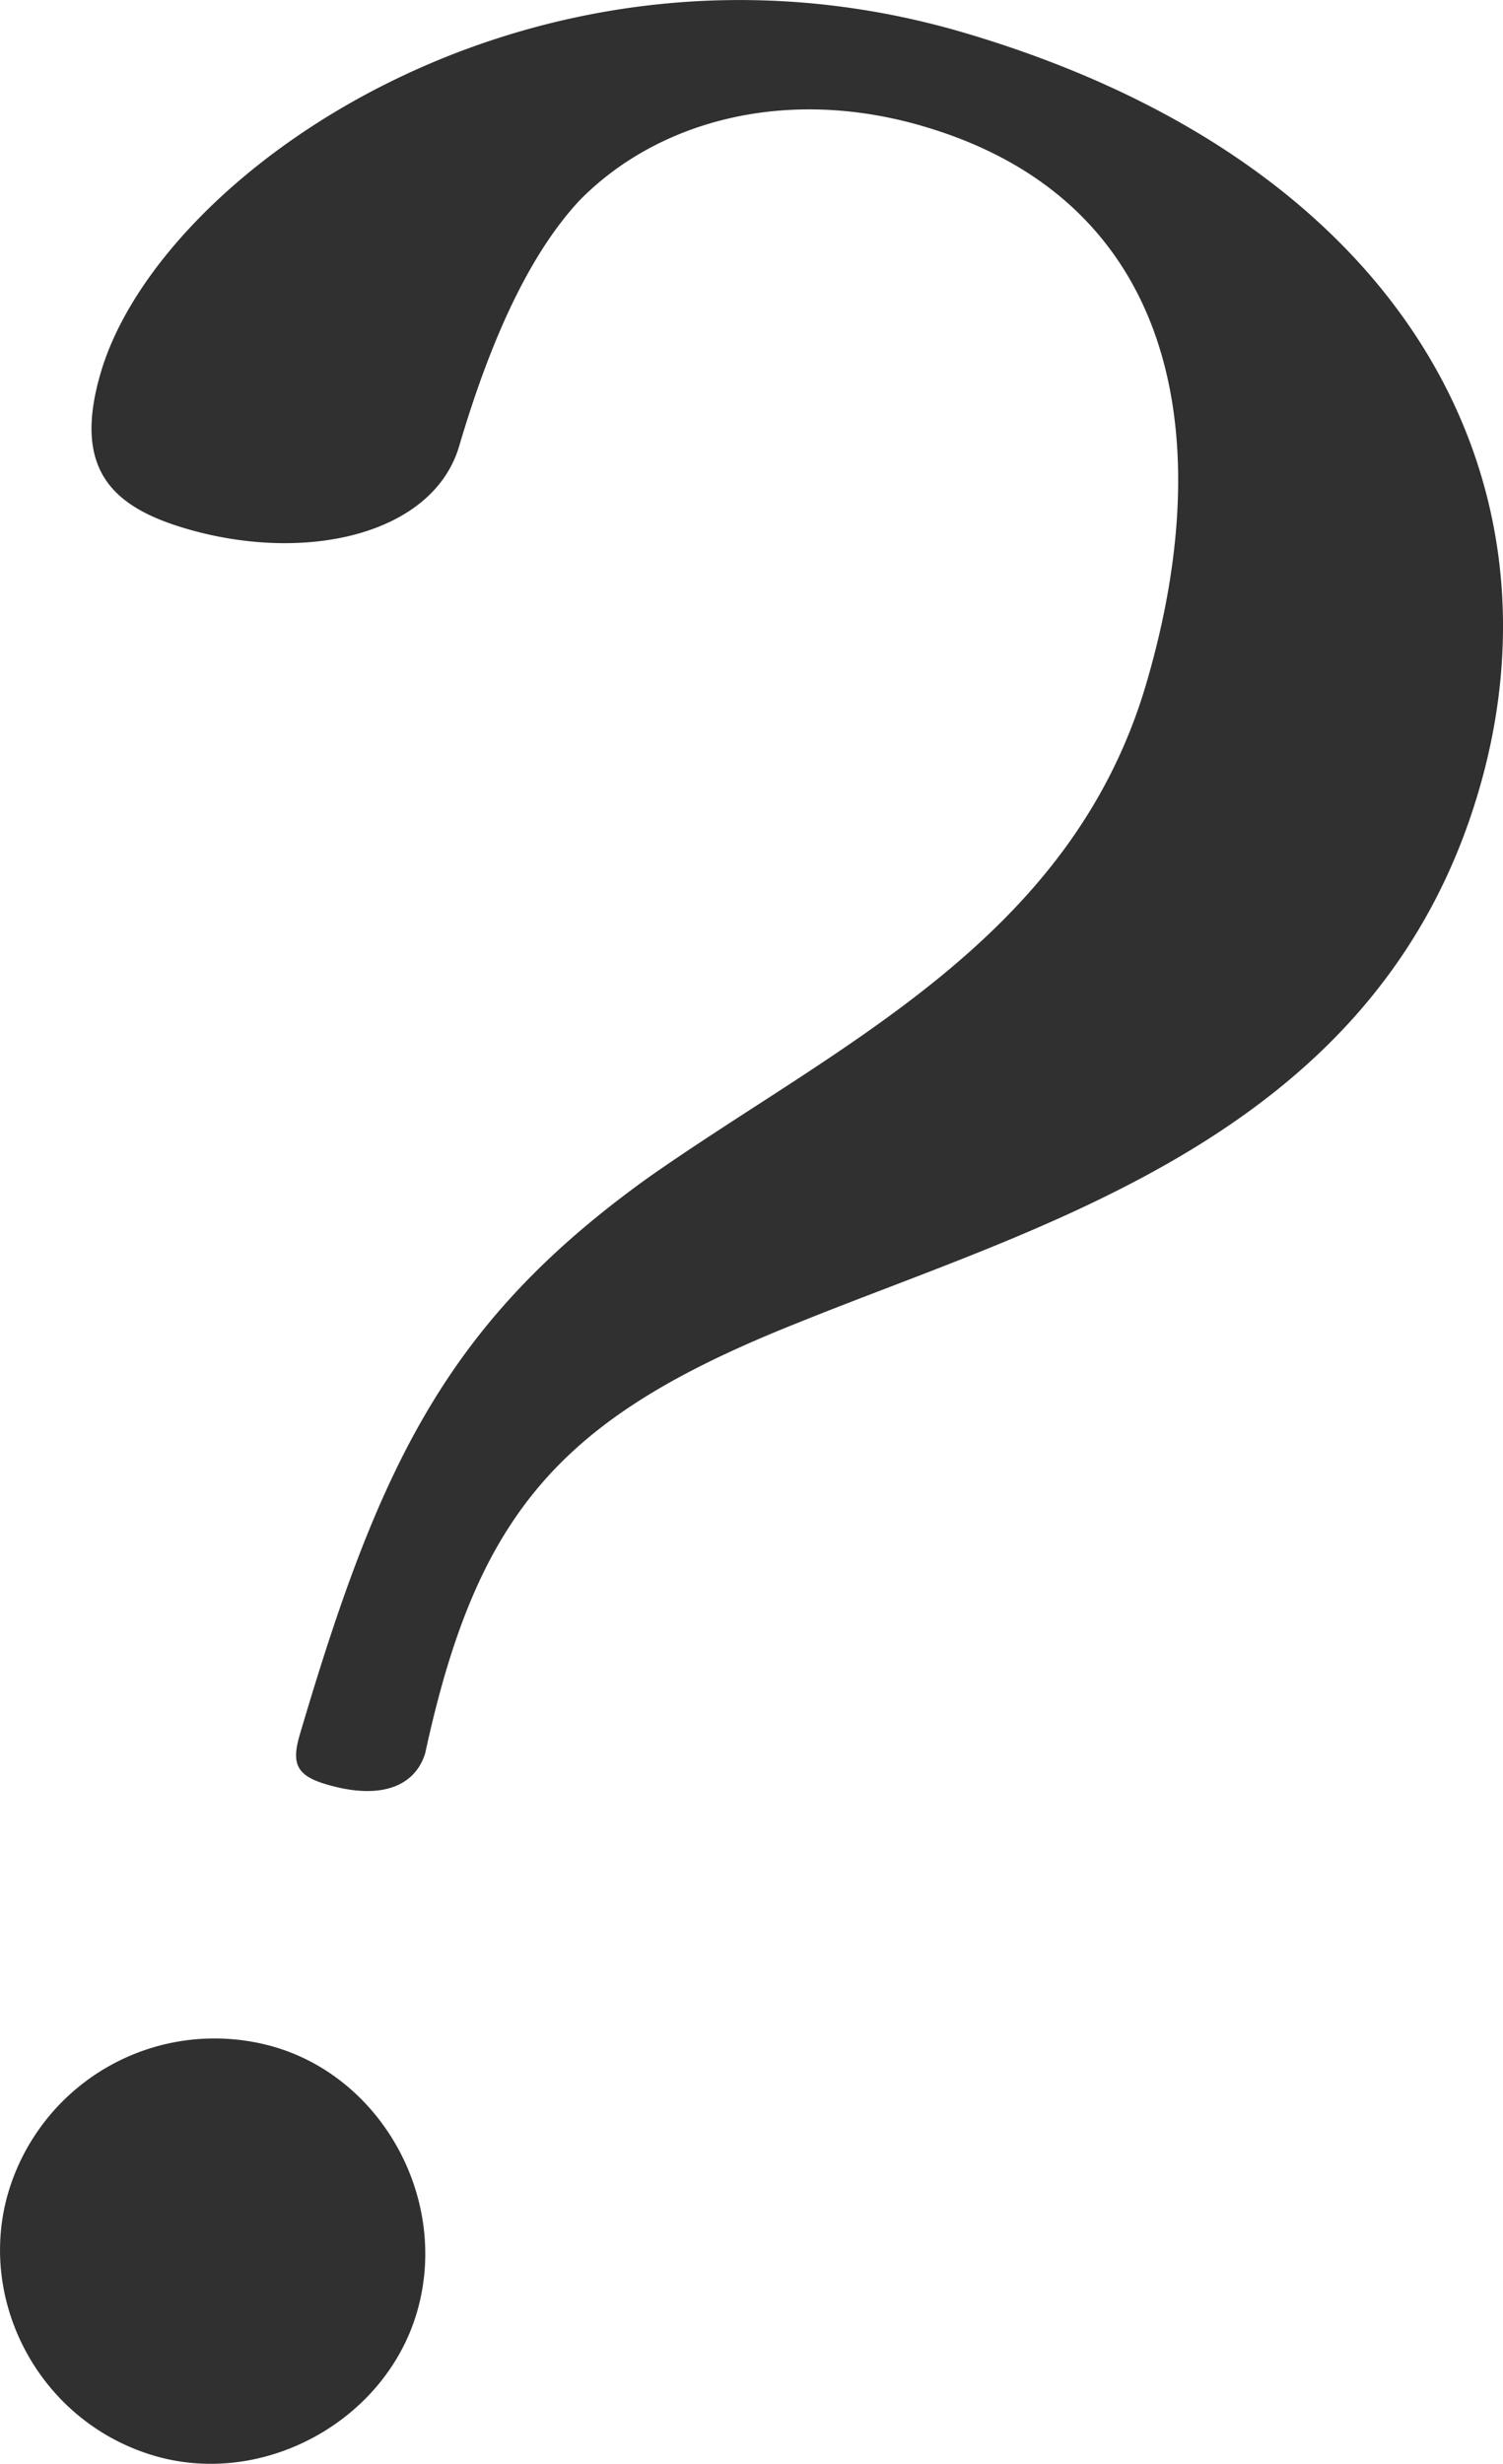
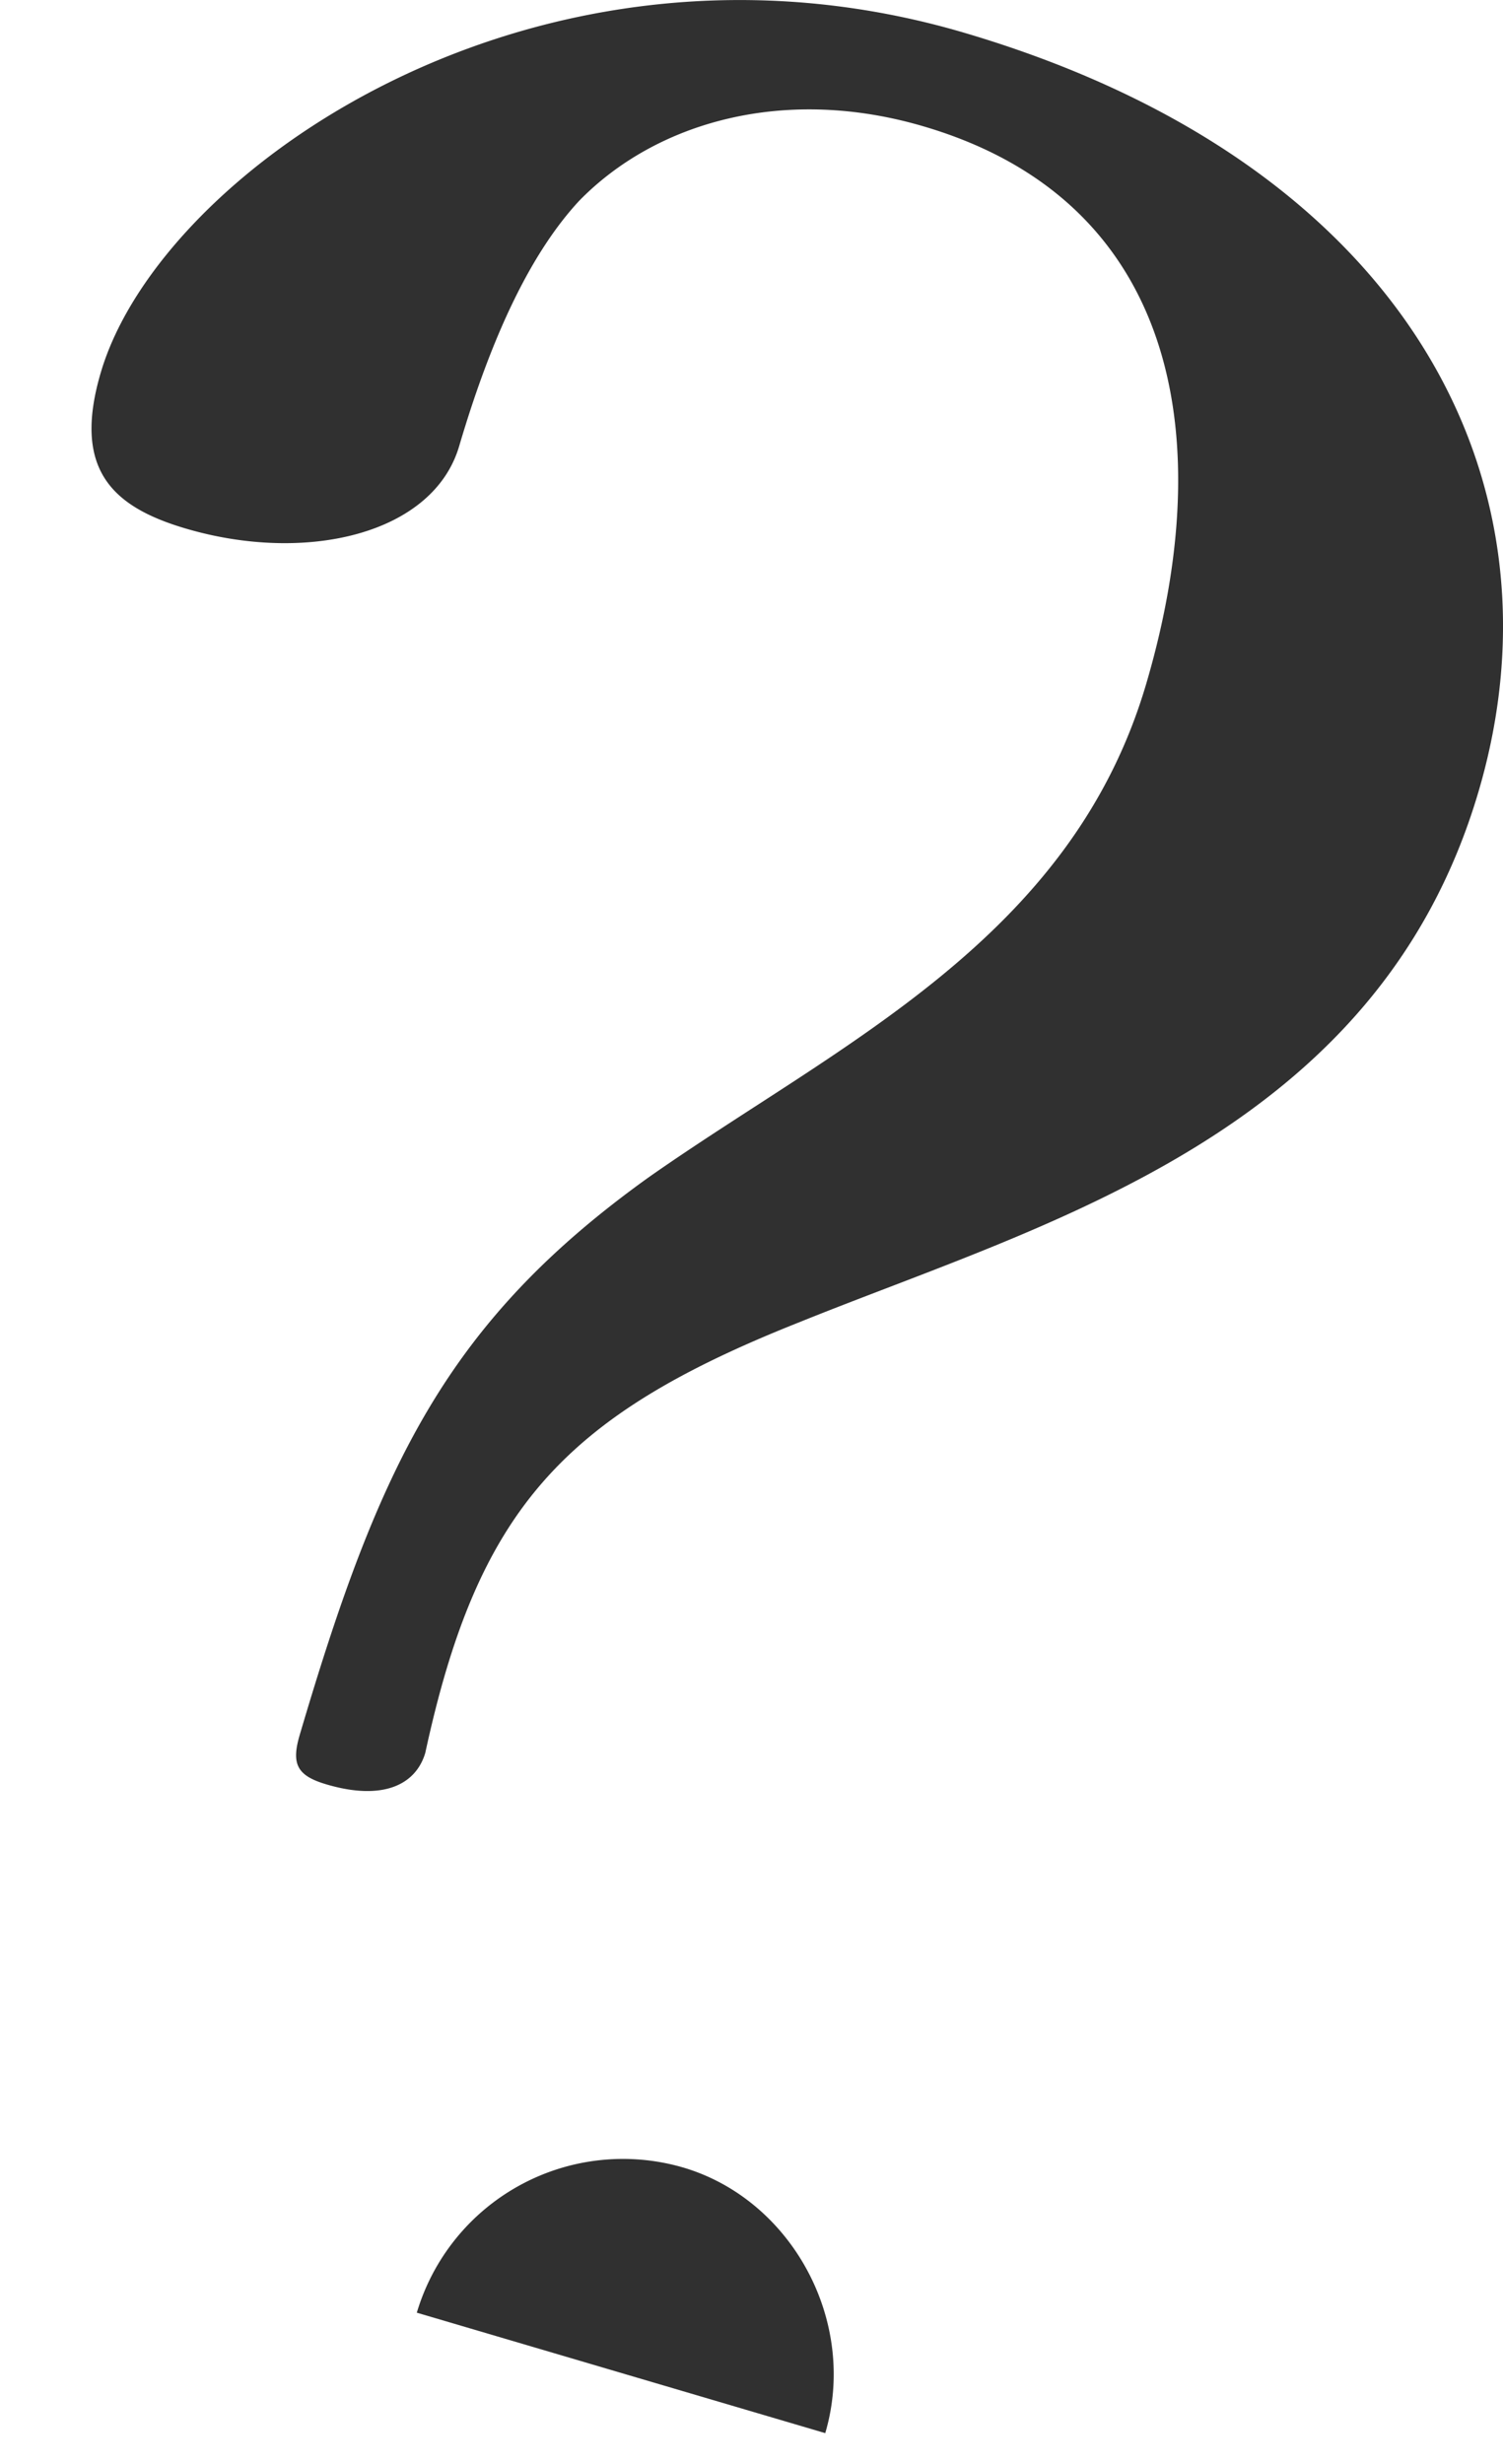
<svg xmlns="http://www.w3.org/2000/svg" width="22.642" height="37.103" viewBox="0 0 22.642 37.103">
-   <path fill="#303030" d="M6.279 34.827c-.483 1.638-2.318 2.637-3.956 2.154-1.727-.509-2.681-2.33-2.197-3.968a3.241 3.241 0 0 1 4.013-2.186c1.637.483 2.636 2.318 2.14 4zm15.994-22.906c-1.527 5.18-6.535 6.495-10.25 7.998-3.543 1.409-4.823 2.812-5.616 6.477-.144.487-.646.724-1.487.476-.442-.13-.536-.302-.405-.745 1.201-4.073 2.222-6.227 5.27-8.407 2.852-1.999 6.346-3.567 7.481-7.418 1.097-3.719.462-7.275-3.346-8.397-2.082-.616-4.019-.081-5.19 1.114-.704.755-1.304 1.973-1.813 3.7-.392 1.328-2.305 1.775-4.12 1.24-1.106-.326-1.71-.89-1.278-2.351.9-3.055 6.59-7.007 13.009-5.114 6.639 1.958 9.129 6.734 7.745 11.427z" />
+   <path fill="#303030" d="M6.279 34.827a3.241 3.241 0 0 1 4.013-2.186c1.637.483 2.636 2.318 2.14 4zm15.994-22.906c-1.527 5.18-6.535 6.495-10.25 7.998-3.543 1.409-4.823 2.812-5.616 6.477-.144.487-.646.724-1.487.476-.442-.13-.536-.302-.405-.745 1.201-4.073 2.222-6.227 5.27-8.407 2.852-1.999 6.346-3.567 7.481-7.418 1.097-3.719.462-7.275-3.346-8.397-2.082-.616-4.019-.081-5.19 1.114-.704.755-1.304 1.973-1.813 3.7-.392 1.328-2.305 1.775-4.12 1.24-1.106-.326-1.71-.89-1.278-2.351.9-3.055 6.59-7.007 13.009-5.114 6.639 1.958 9.129 6.734 7.745 11.427z" />
</svg>